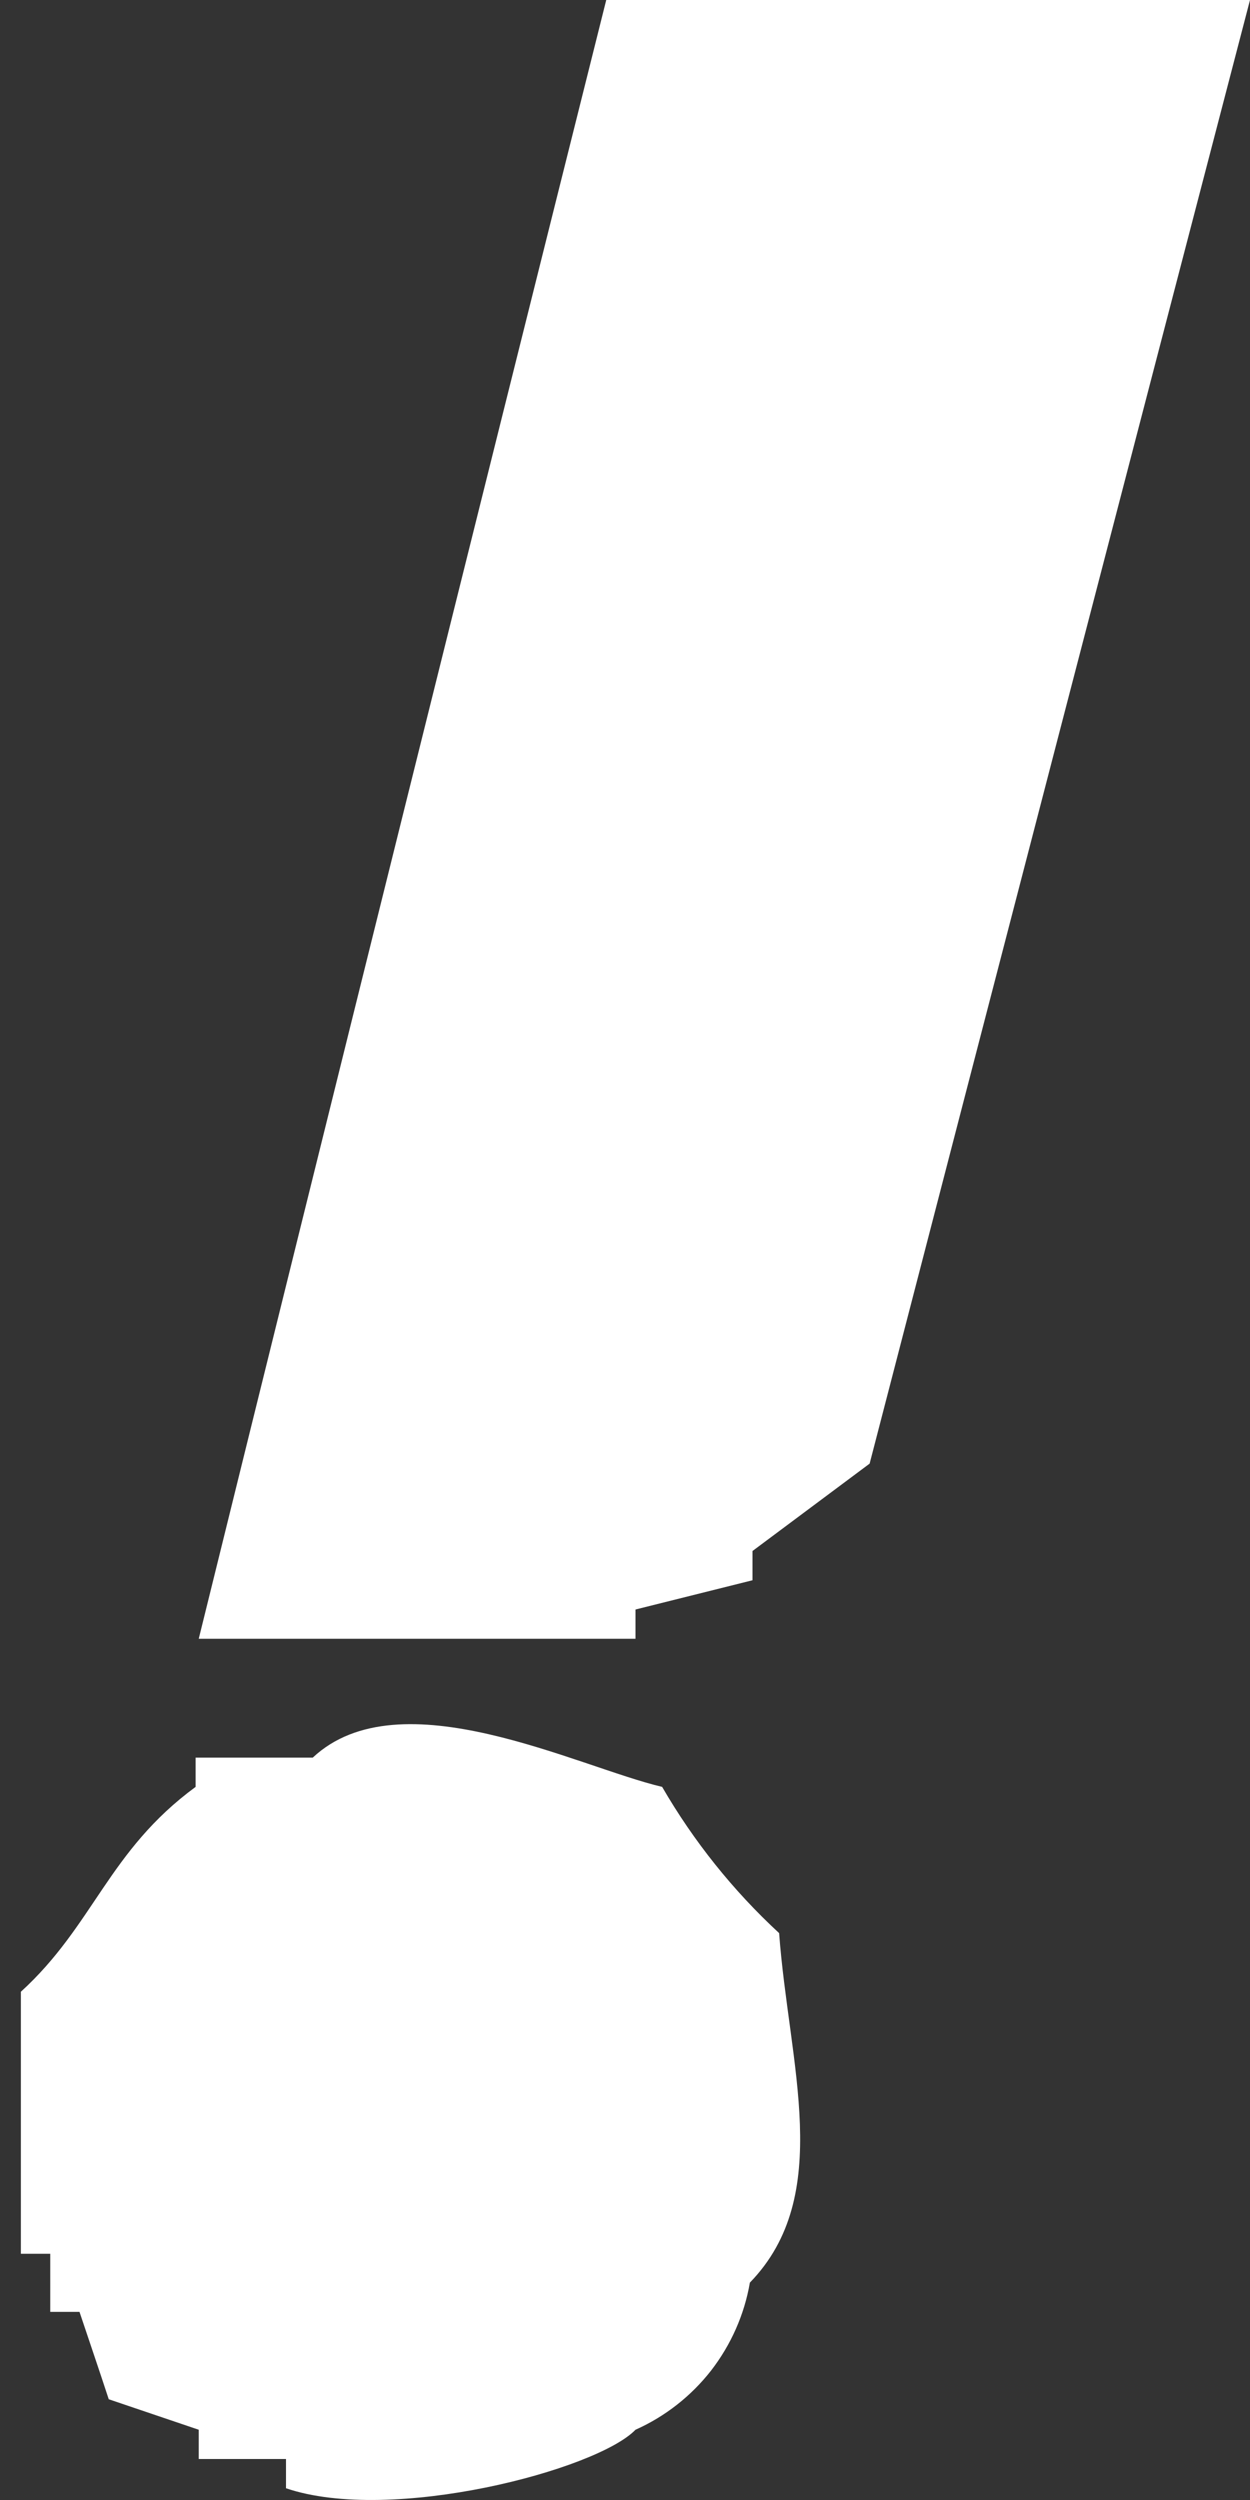
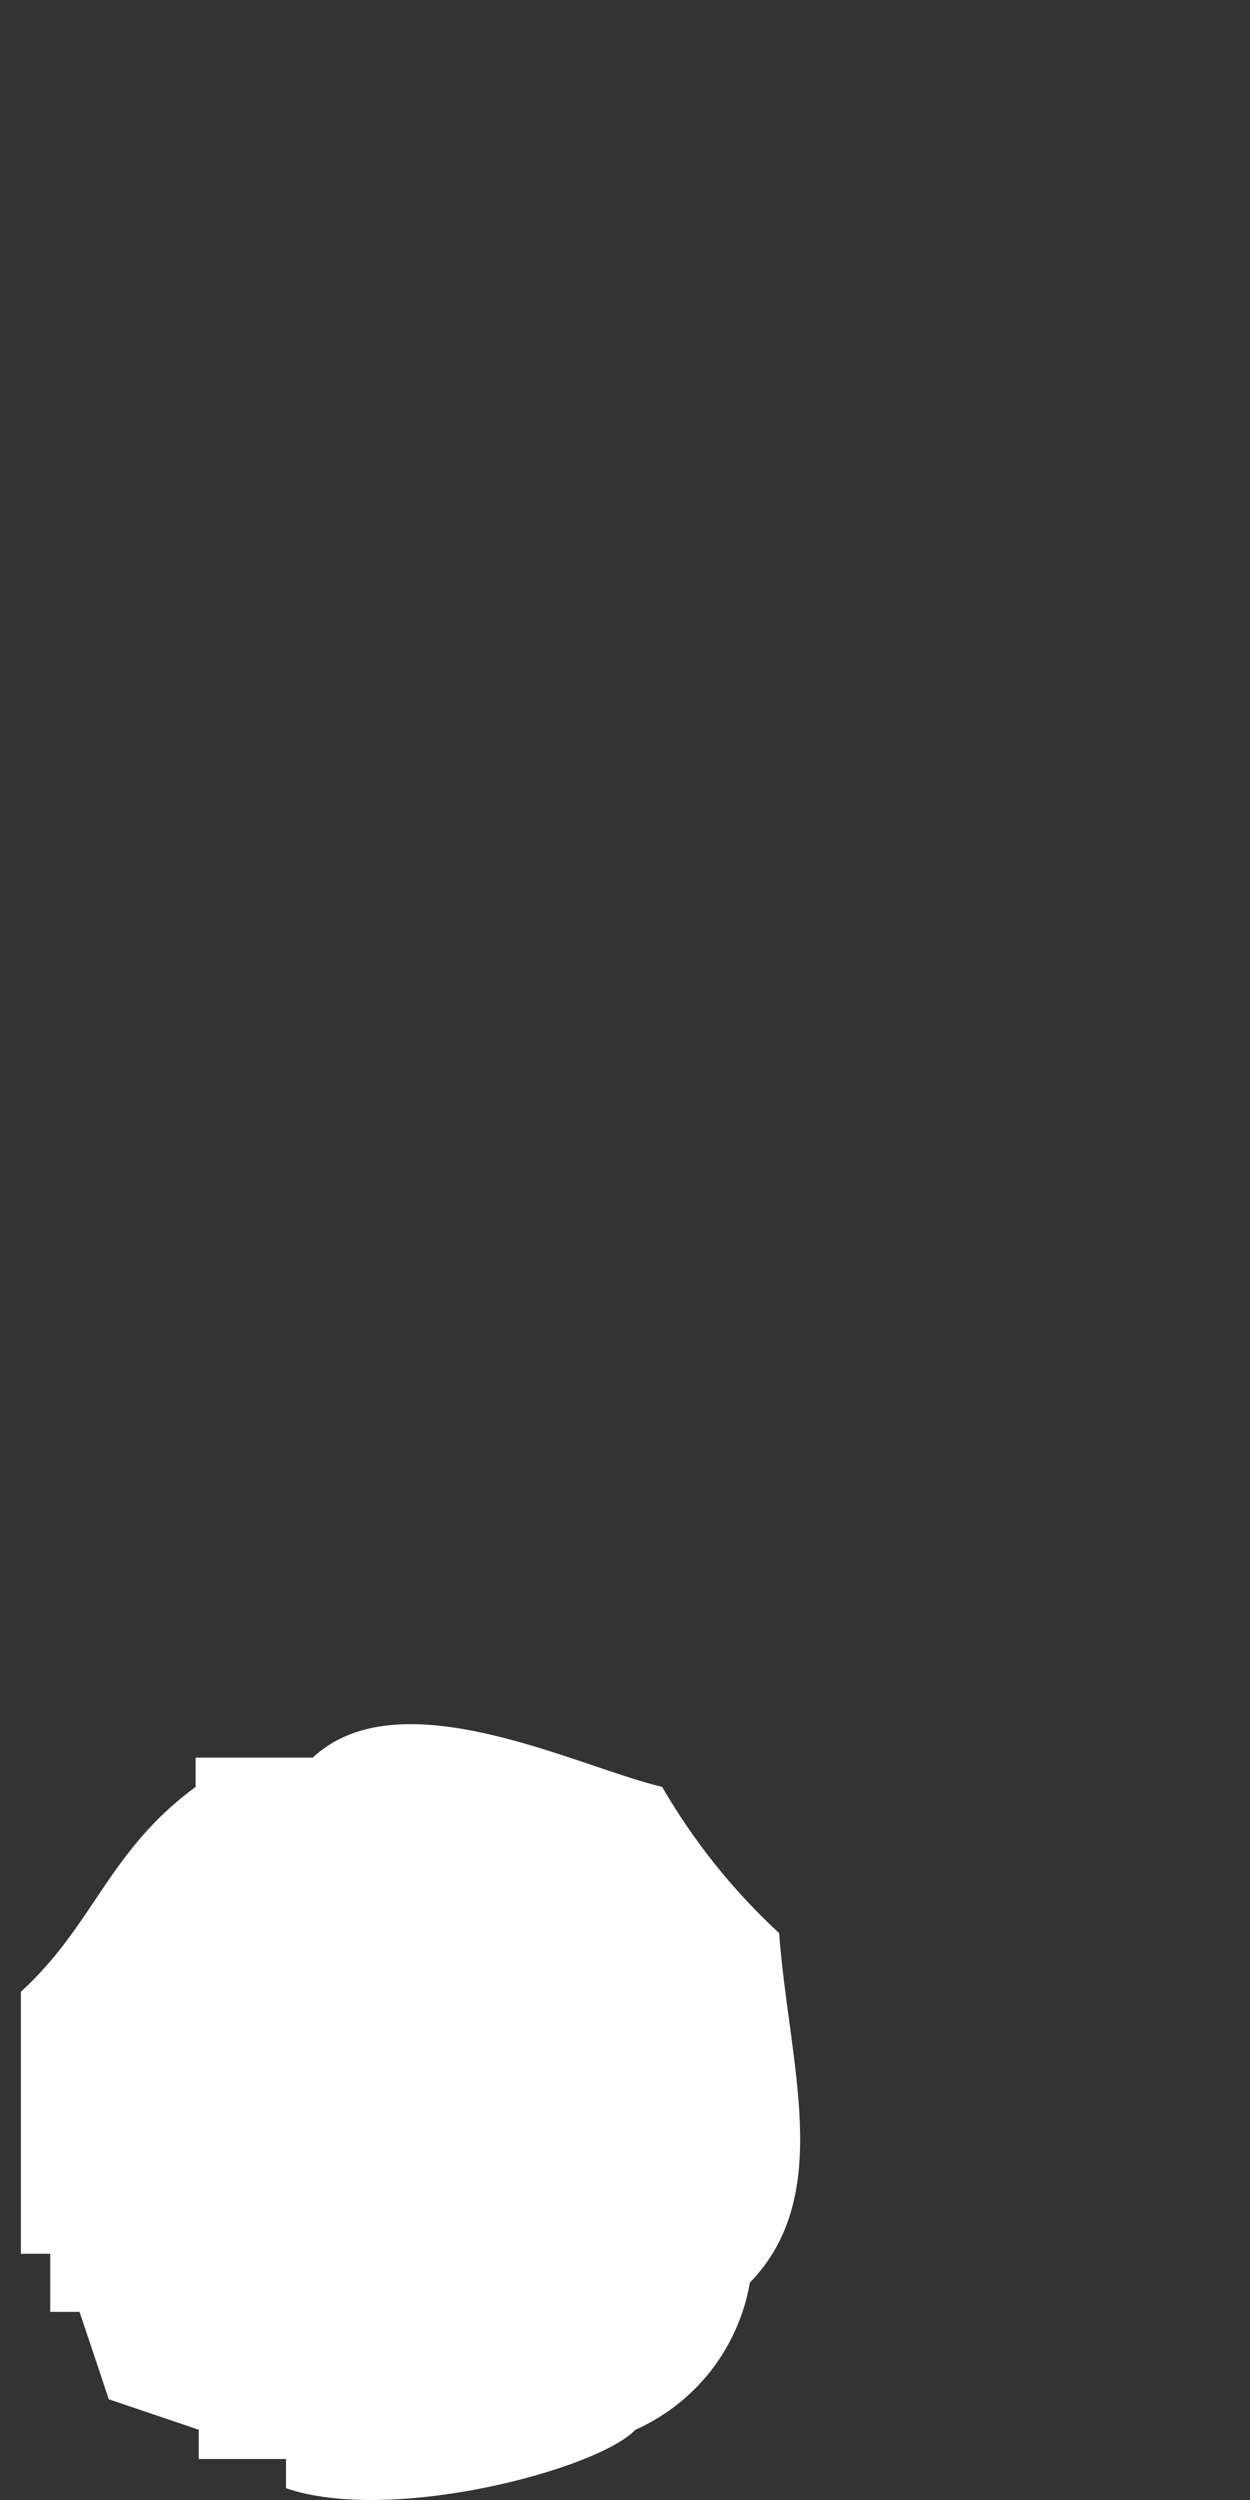
<svg xmlns="http://www.w3.org/2000/svg" width="10" height="20" viewBox="0 0 10 20" fill="none">
  <rect x="0" y="0" width="10" height="20" fill="#333333" stroke="none" />
  <g id="Vector">
-     <path d="M10 0H4.85C3.755 4.372 2.668 8.742 1.59 13.11H5.084V12.876L6.02 12.642V12.408L6.957 11.709C7.968 7.807 8.982 3.904 10 0Z" fill="white" />
    <path d="M0.636 18.495C0.713 18.725 0.793 18.959 0.87 19.194L1.59 19.438V19.672H2.288V19.906C3.131 20.193 4.773 19.76 5.084 19.438C5.321 19.332 5.529 19.169 5.689 18.964C5.848 18.758 5.955 18.517 5.999 18.261C6.677 17.562 6.31 16.514 6.233 15.465C5.864 15.124 5.549 14.73 5.297 14.295C4.623 14.137 3.2 13.407 2.502 14.061H1.565V14.295C0.866 14.808 0.751 15.402 0.167 15.934V18.03H0.402V18.495H0.636Z" fill="white" />
  </g>
</svg>